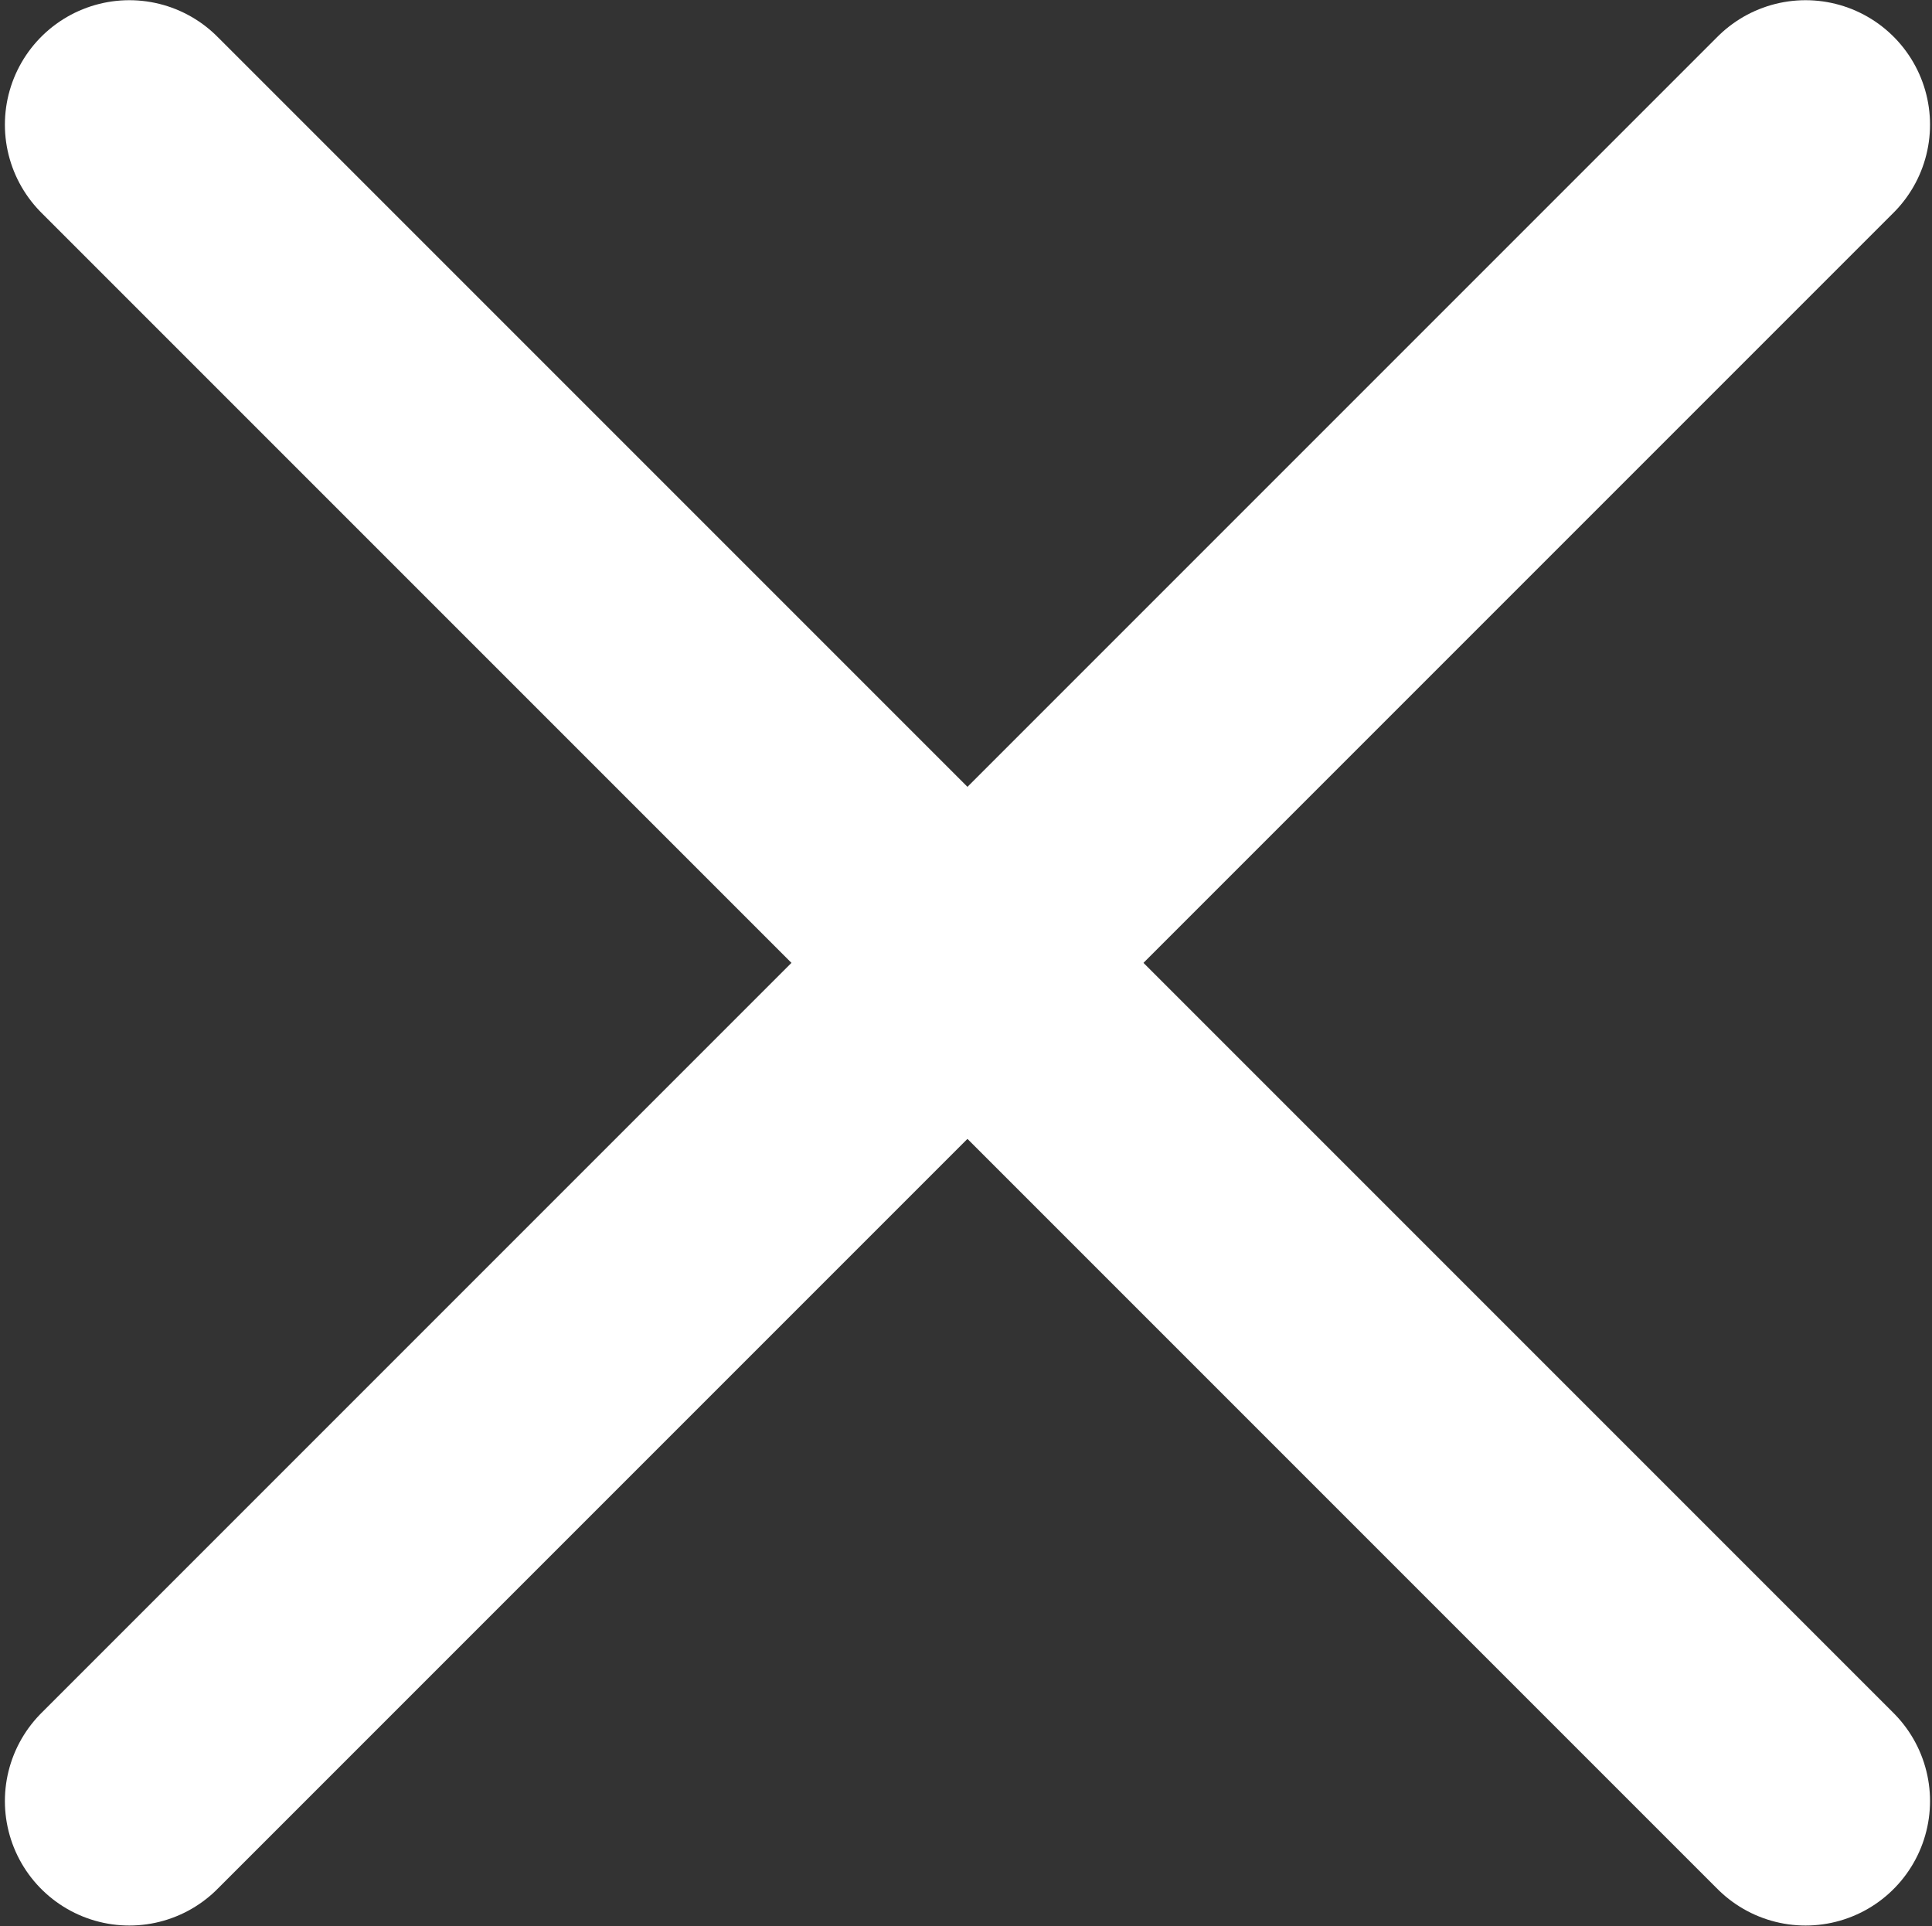
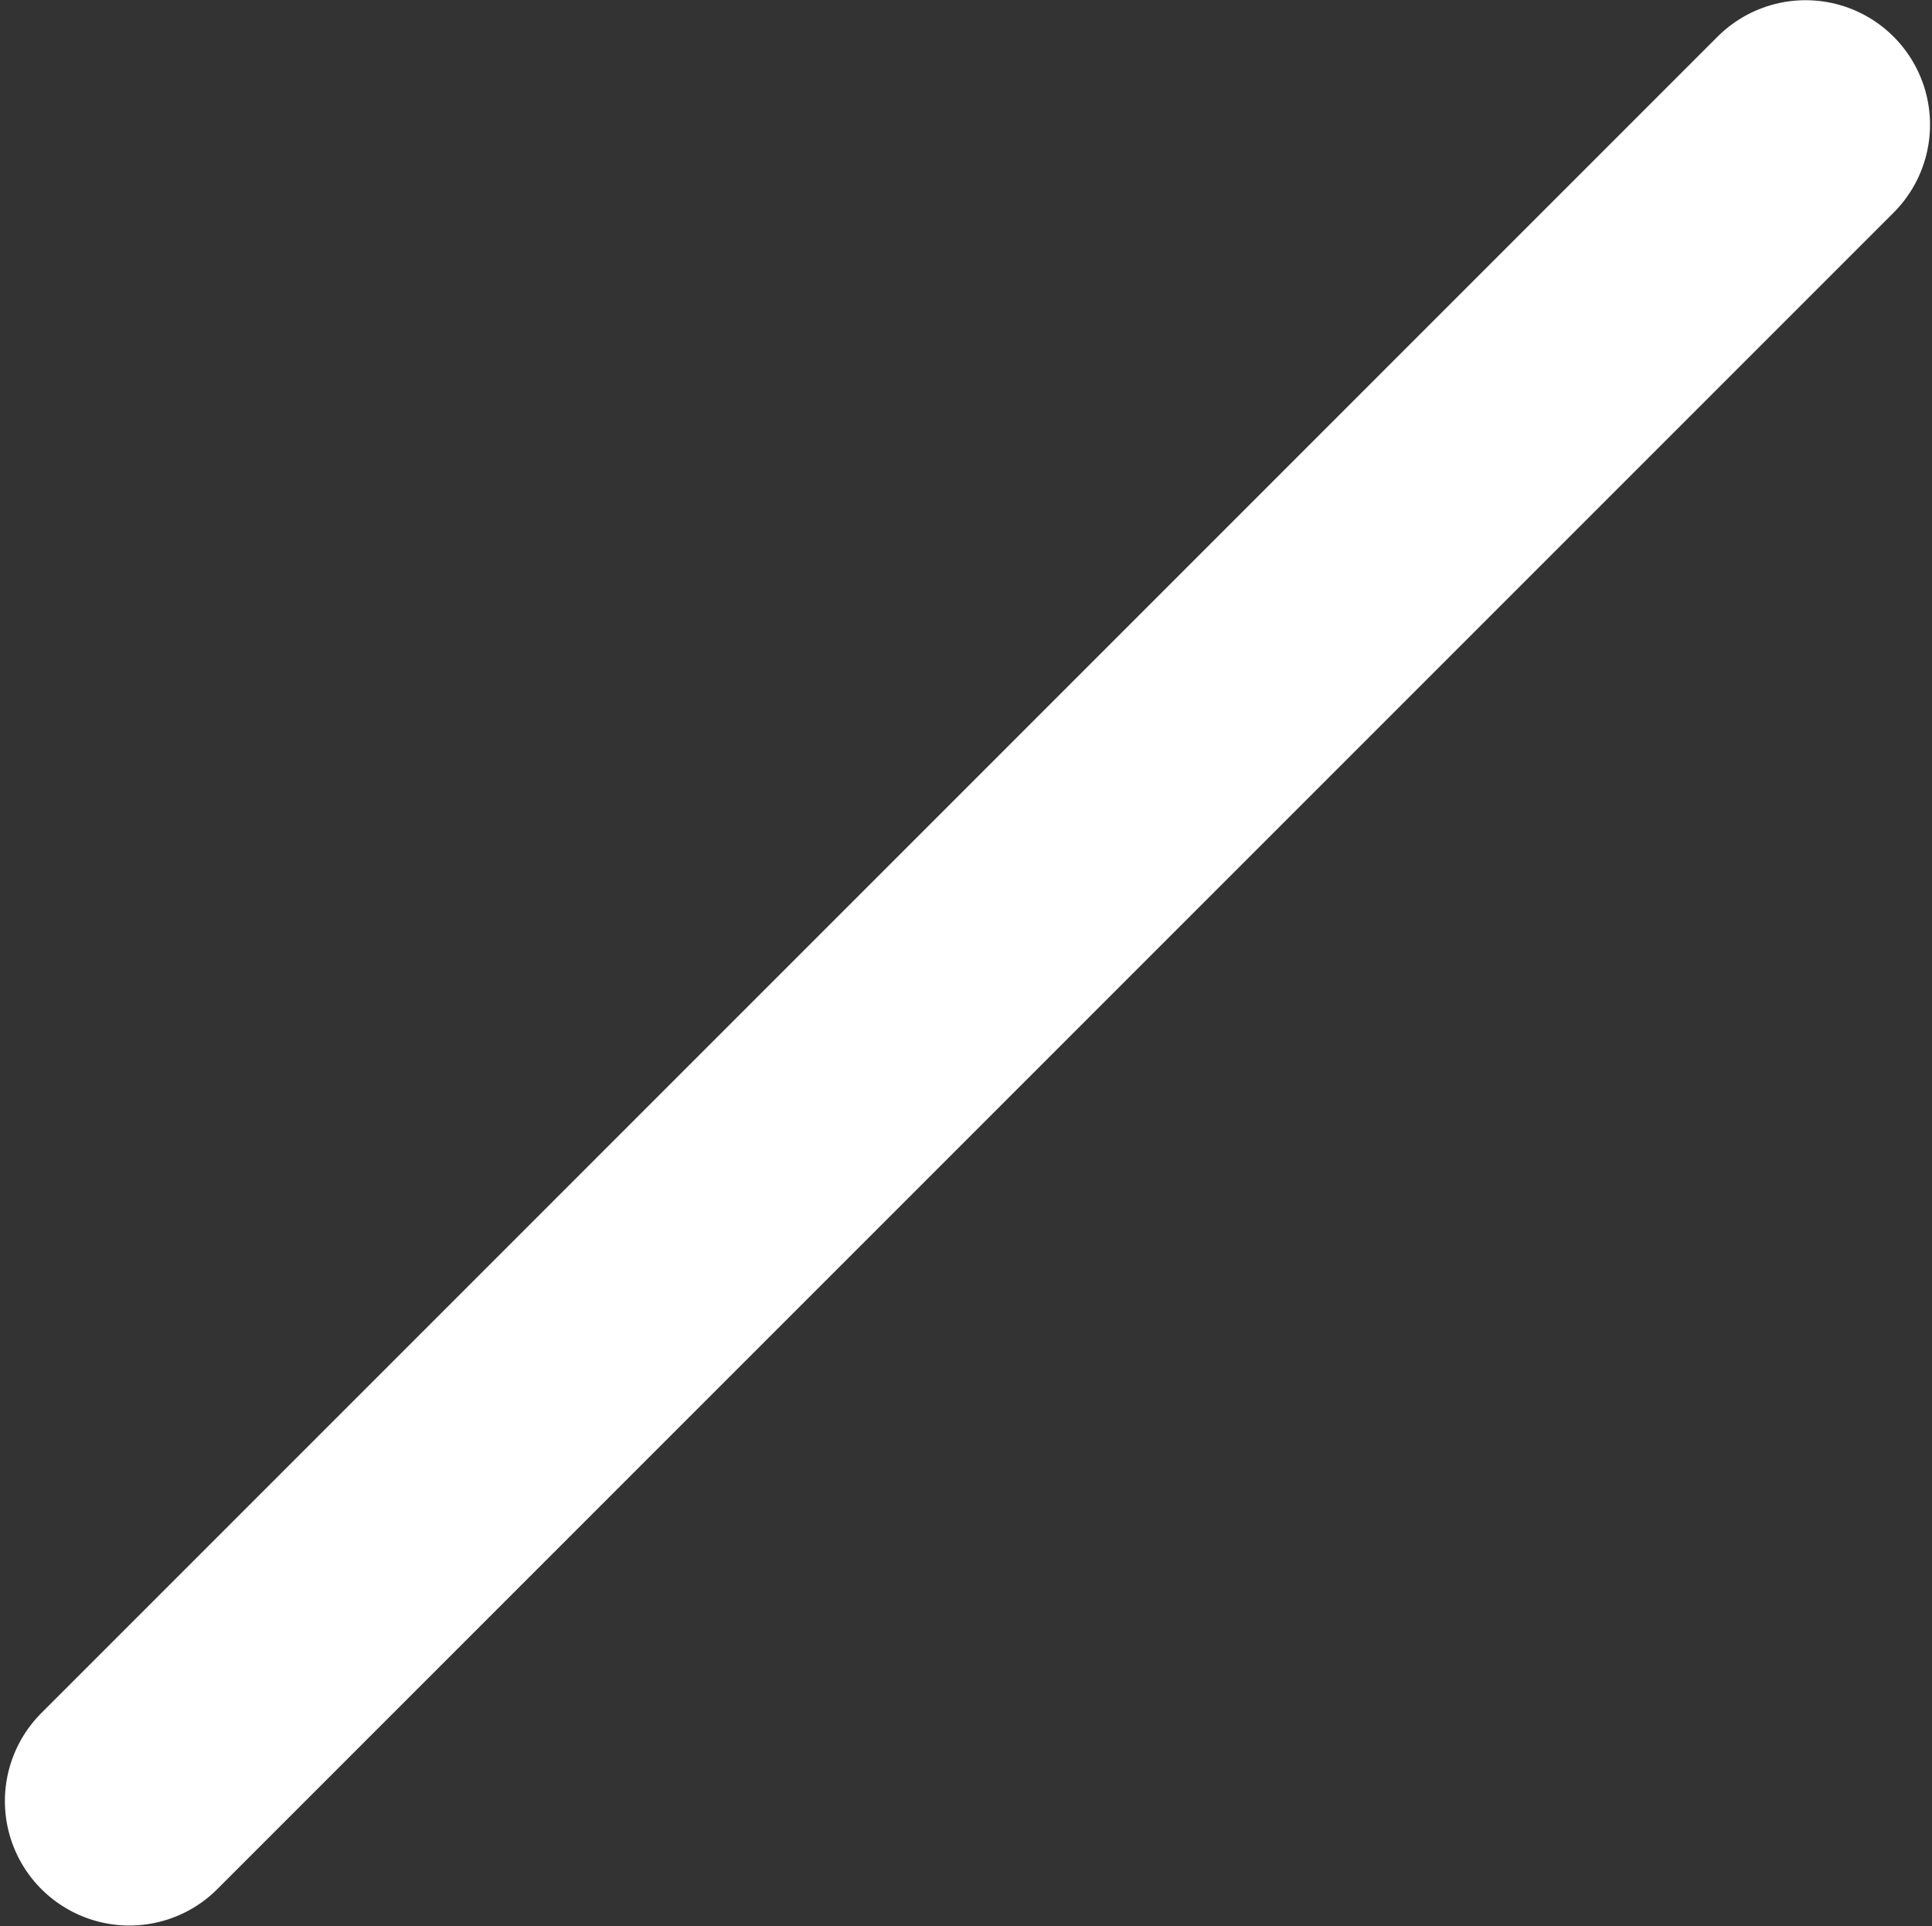
<svg xmlns="http://www.w3.org/2000/svg" width="326" height="325" viewBox="0 0 326 325" fill="none">
  <rect x="0" y="0" width="326" height="325" fill="#333333" stroke="none" />
  <path d="M21.825 303.877L304.667 21.034" stroke="white" stroke-width="42" stroke-linecap="round" />
-   <path d="M304.667 303.877L21.825 21.034" stroke="white" stroke-width="42" stroke-linecap="round" />
</svg>